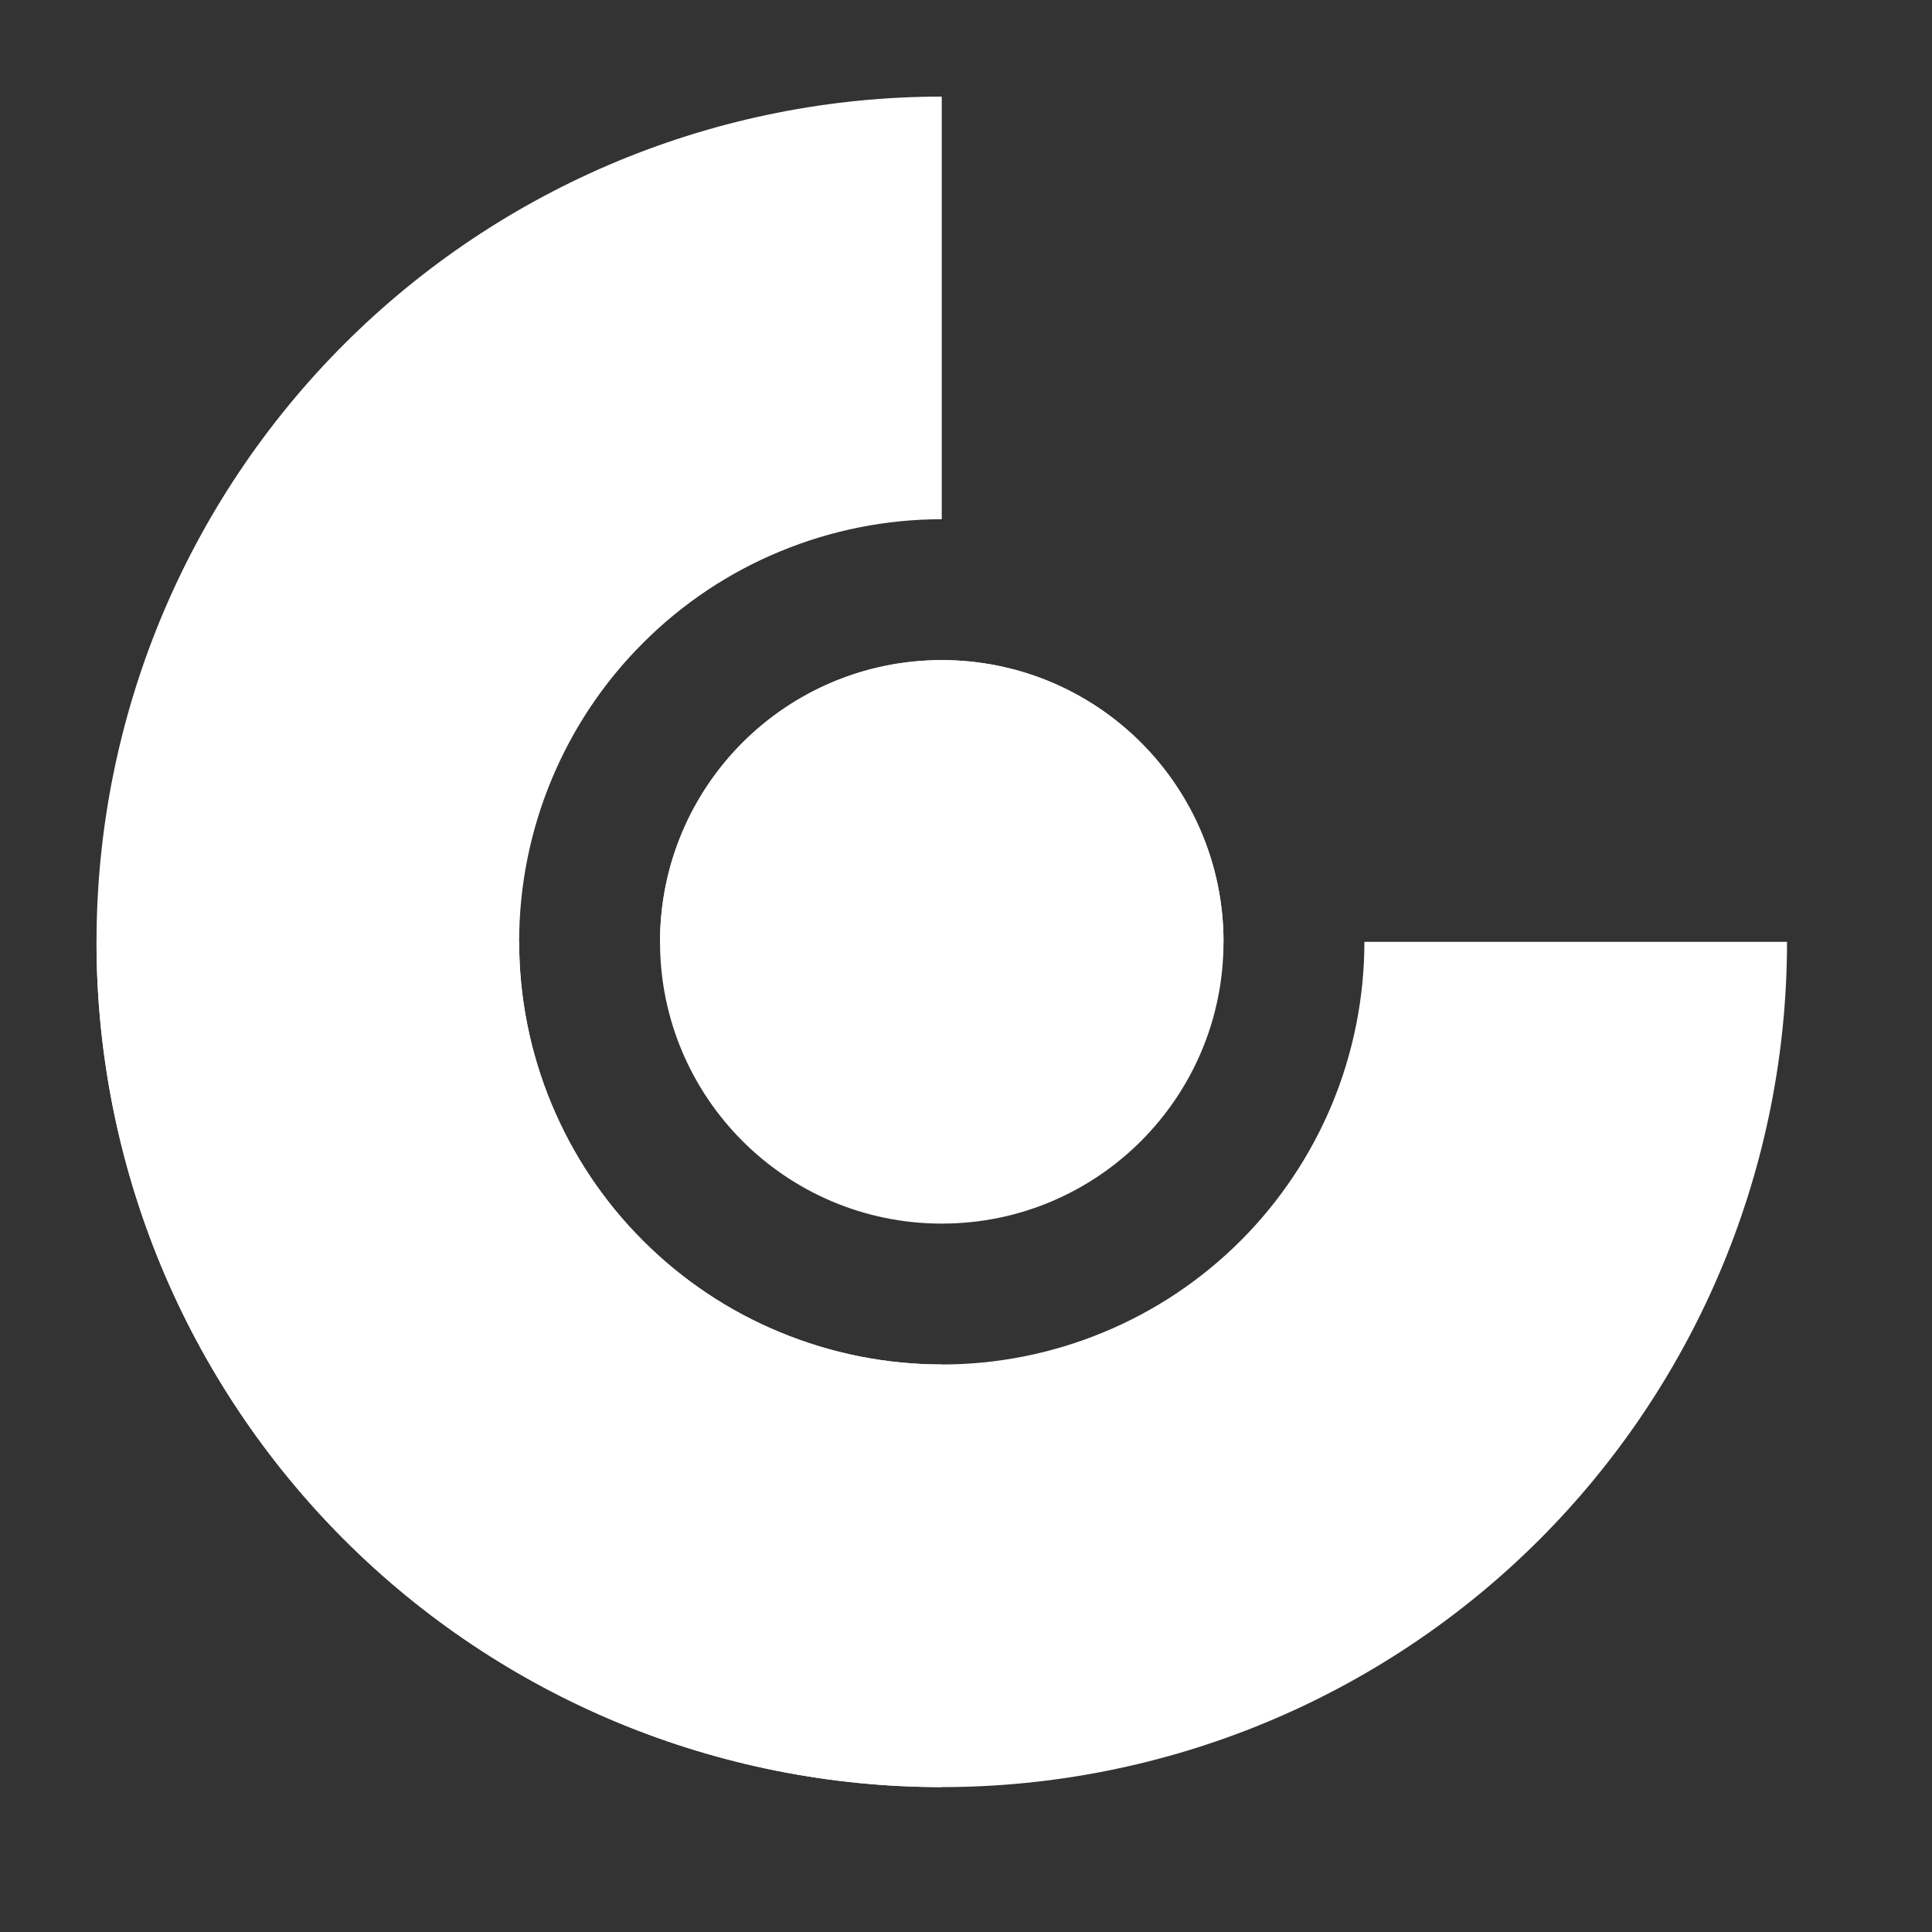
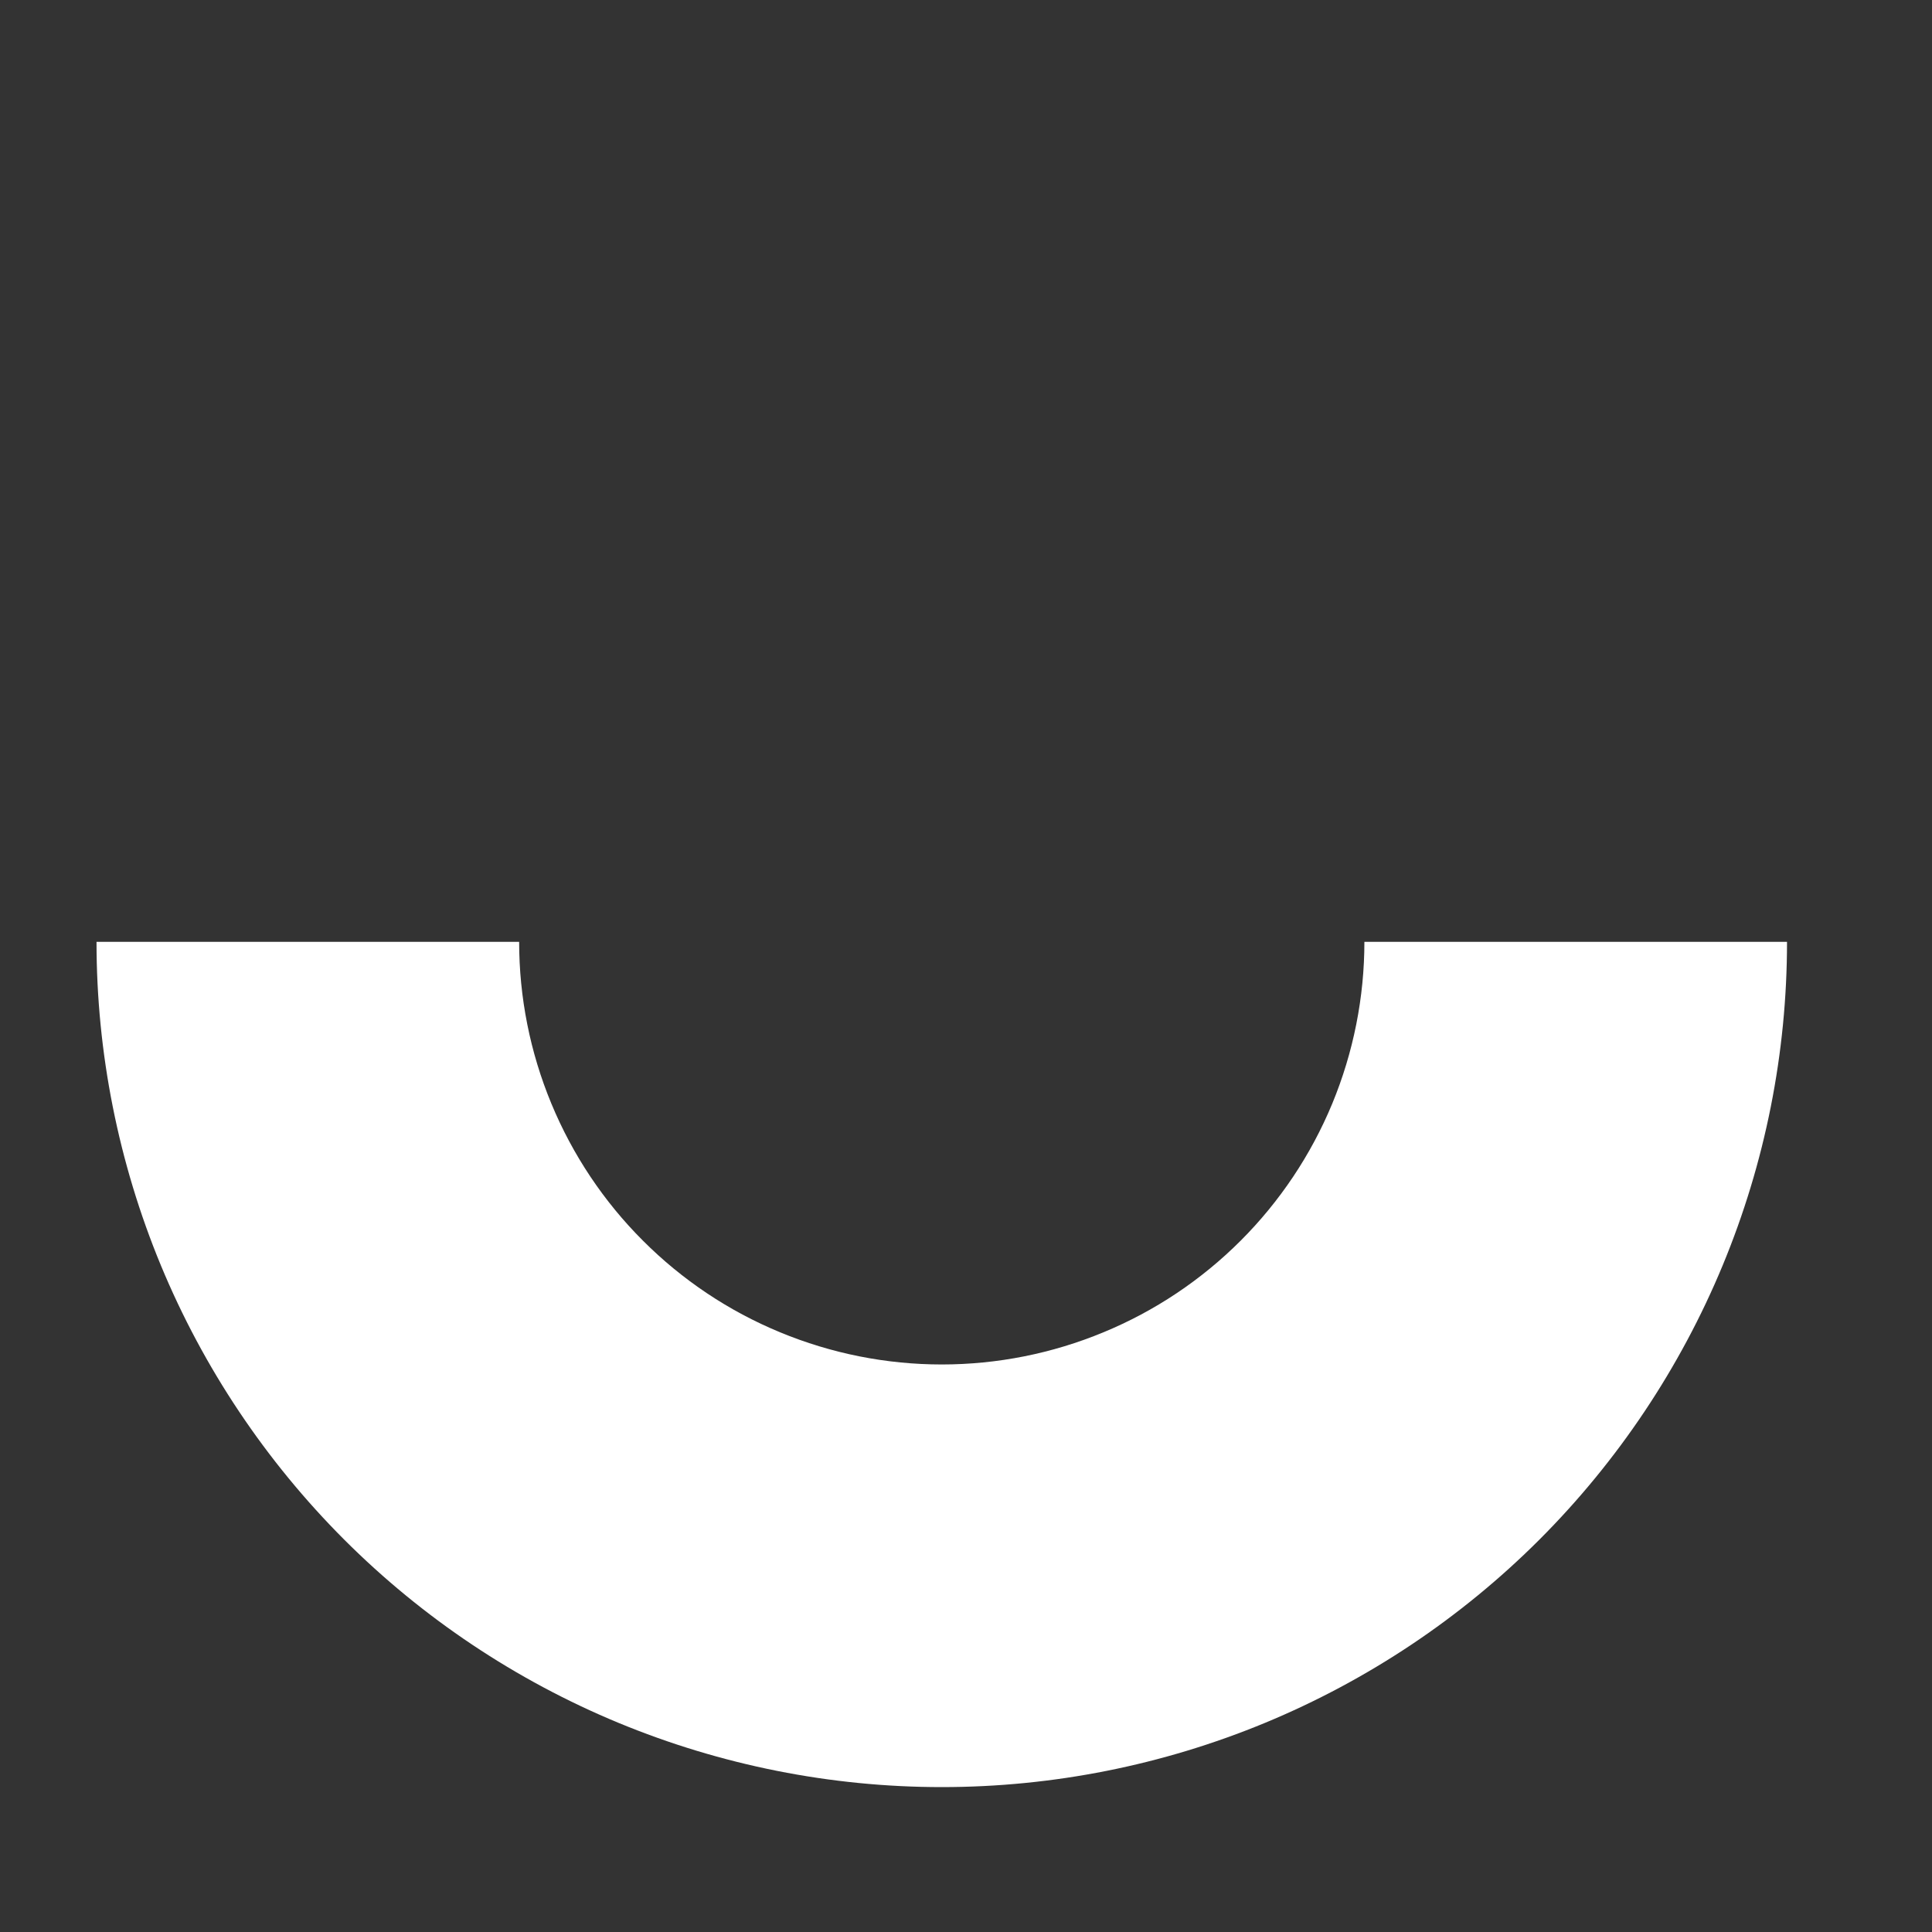
<svg xmlns="http://www.w3.org/2000/svg" width="24" height="24" viewBox="0 0 24 24" fill="none">
  <rect x="0" y="0" width="24" height="24" fill="#333333" stroke="none" />
-   <path d="M11.699 1.2C10.32 1.2 8.955 1.472 7.681 1.999C6.407 2.527 5.25 3.3 4.275 4.275C3.3 5.25 2.526 6.408 1.998 7.682C1.471 8.956 1.199 10.321 1.199 11.7C1.199 13.079 1.471 14.444 1.998 15.718C2.526 16.992 3.3 18.149 4.275 19.125C5.25 20.1 6.407 20.873 7.681 21.401C8.955 21.928 10.32 22.2 11.699 22.2V16.95C11.01 16.95 10.327 16.814 9.69 16.55C9.053 16.287 8.474 15.9 7.987 15.412C7.499 14.925 7.113 14.346 6.849 13.709C6.585 13.072 6.449 12.389 6.449 11.7C6.449 11.011 6.585 10.328 6.849 9.691C7.113 9.054 7.499 8.475 7.987 7.988C8.474 7.5 9.053 7.113 9.69 6.85C10.327 6.586 11.01 6.45 11.699 6.45V1.2Z" fill="white" />
-   <path d="M11.699 15.2C13.632 15.2 15.199 13.633 15.199 11.7C15.199 9.767 13.632 8.2 11.699 8.2C9.766 8.2 8.199 9.767 8.199 11.7C8.199 13.633 9.766 15.2 11.699 15.2Z" fill="white" />
  <path d="M1.199 11.7C1.199 13.079 1.471 14.444 1.998 15.718C2.526 16.992 3.3 18.149 4.275 19.125C5.25 20.1 6.407 20.873 7.681 21.401C8.955 21.928 10.32 22.2 11.699 22.2C13.078 22.2 14.444 21.928 15.717 21.401C16.991 20.873 18.149 20.1 19.124 19.125C20.099 18.149 20.872 16.992 21.4 15.718C21.928 14.444 22.199 13.079 22.199 11.7H16.949C16.949 12.389 16.813 13.072 16.55 13.709C16.286 14.346 15.899 14.925 15.412 15.412C14.924 15.9 14.345 16.287 13.708 16.55C13.071 16.814 12.389 16.95 11.699 16.95C11.01 16.95 10.327 16.814 9.69 16.55C9.053 16.287 8.474 15.9 7.987 15.412C7.499 14.925 7.113 14.346 6.849 13.709C6.585 13.072 6.449 12.389 6.449 11.7H1.199Z" fill="white" />
-   <path d="M15.199 11.7C15.199 10.772 14.831 9.882 14.174 9.225C13.518 8.569 12.627 8.2 11.699 8.2C10.771 8.2 9.881 8.569 9.224 9.225C8.568 9.882 8.199 10.772 8.199 11.7H11.699H15.199Z" fill="white" />
</svg>